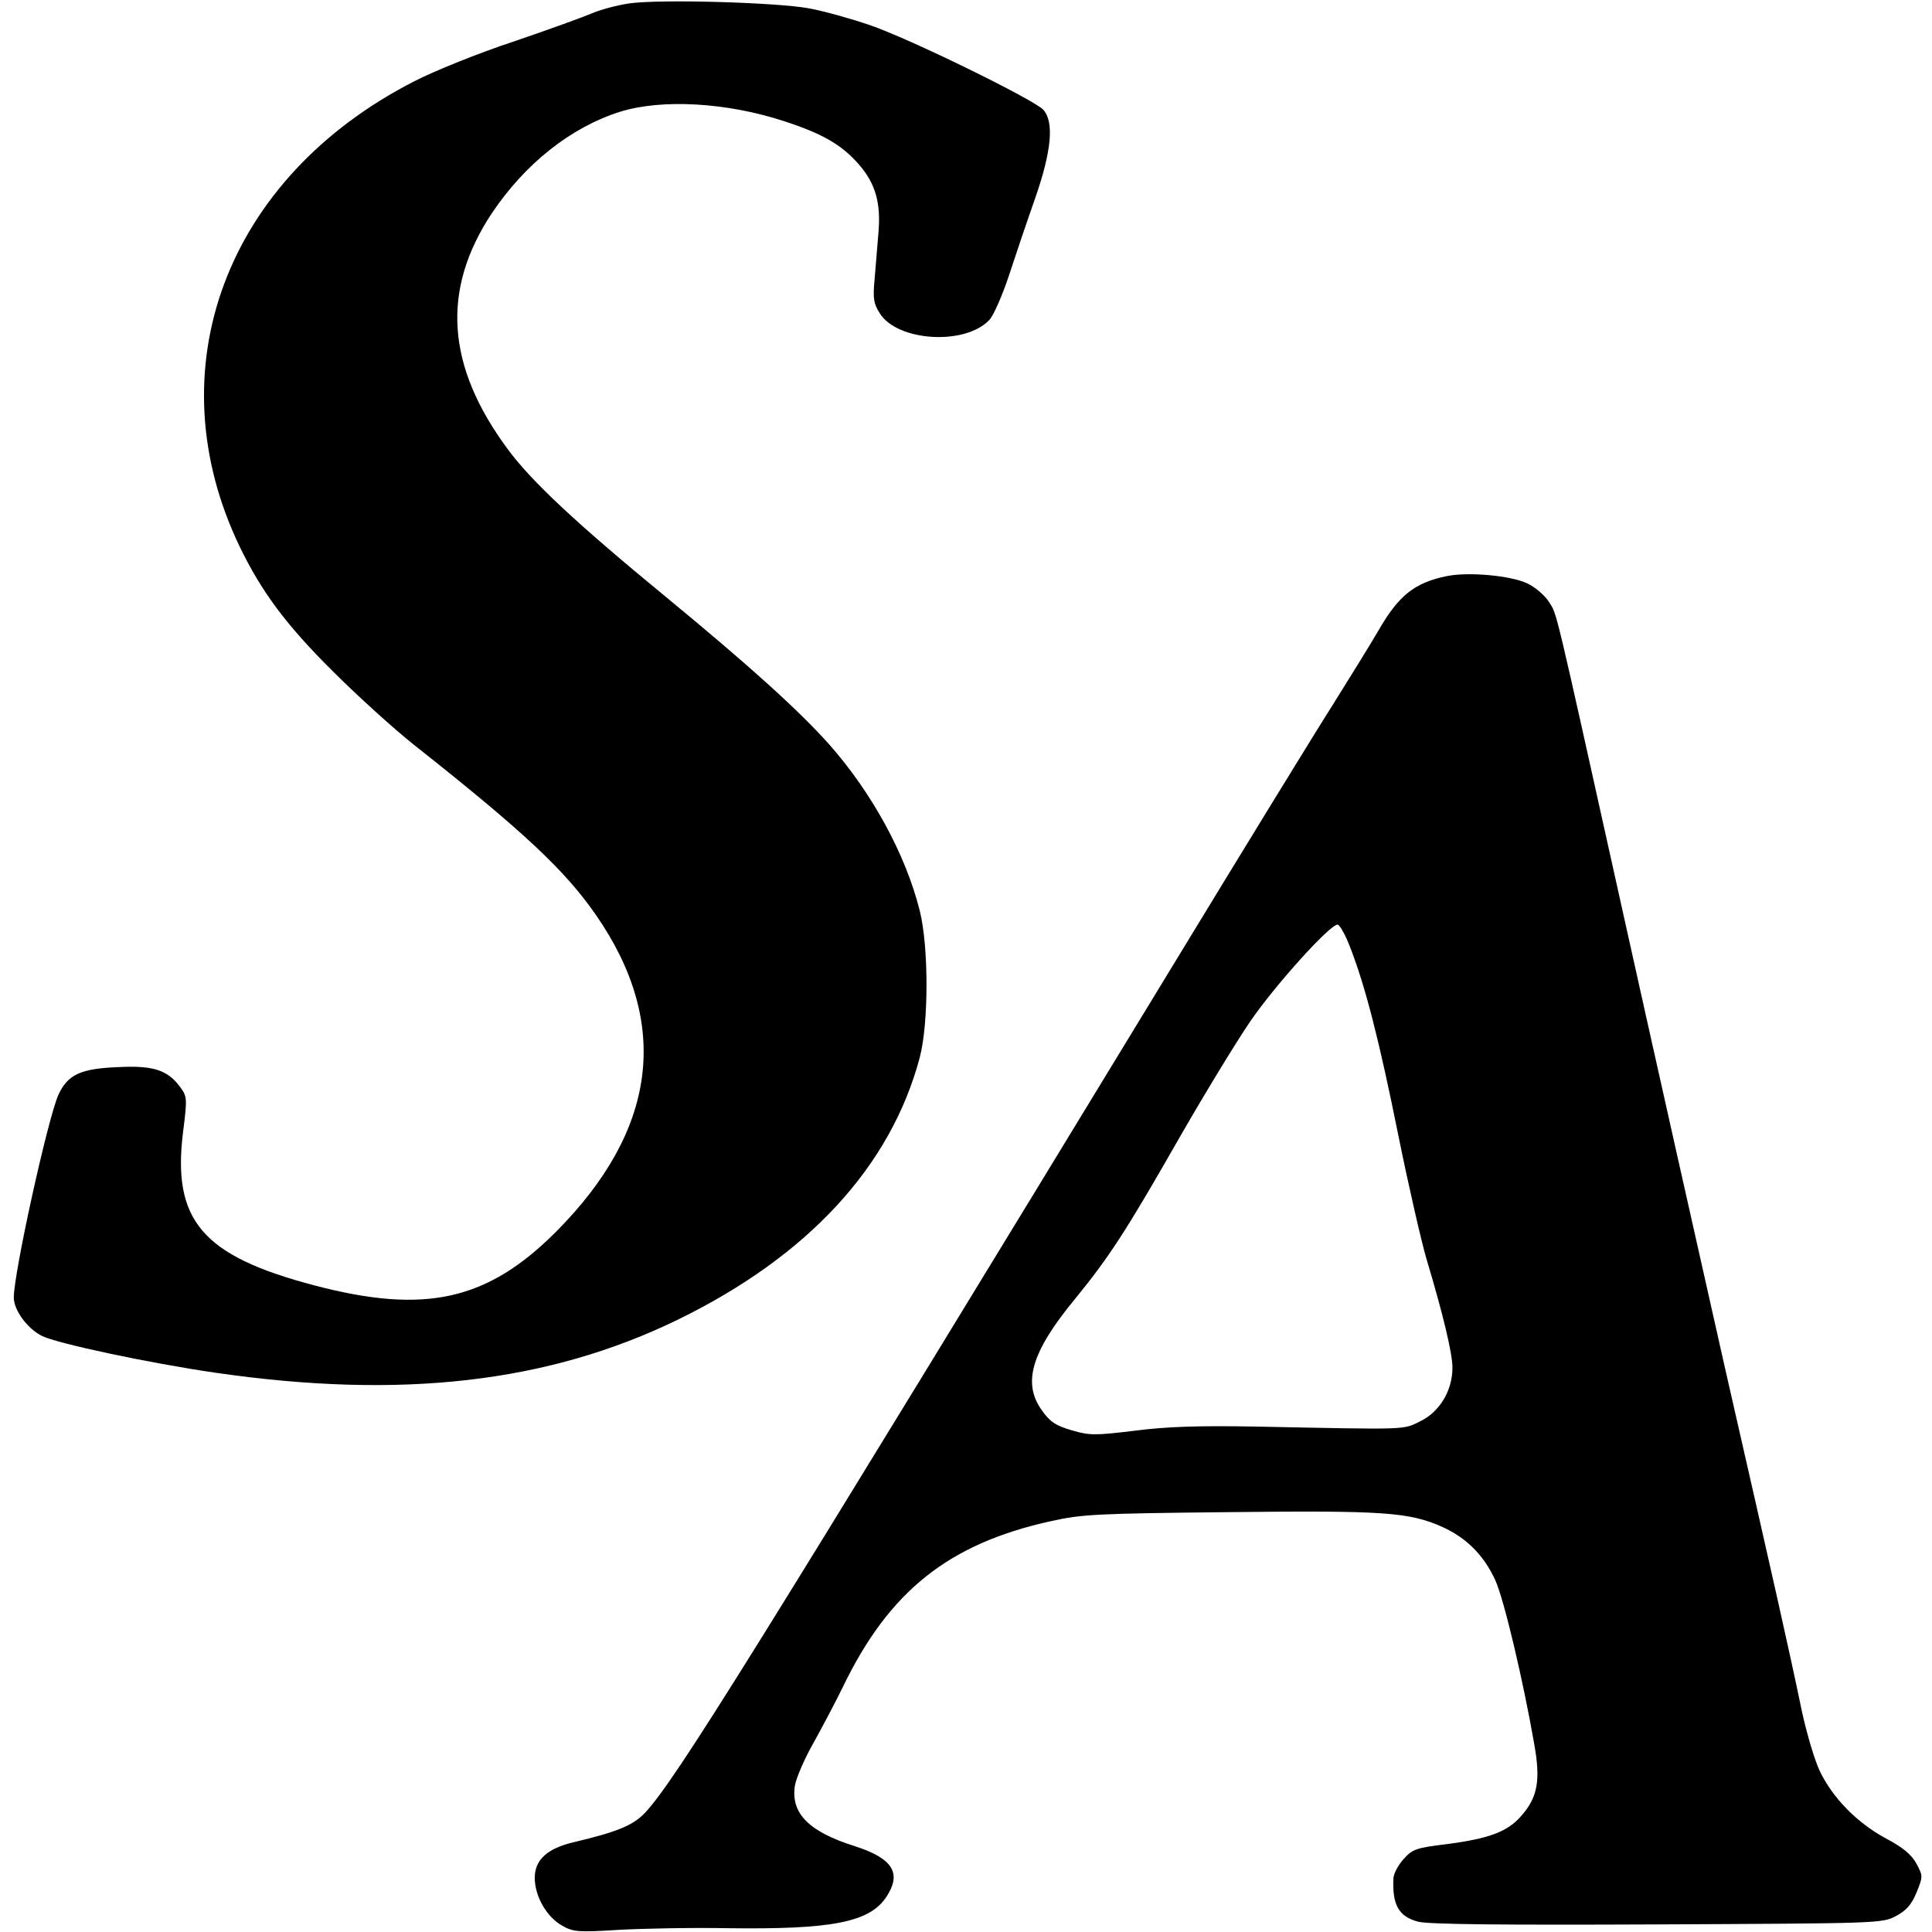
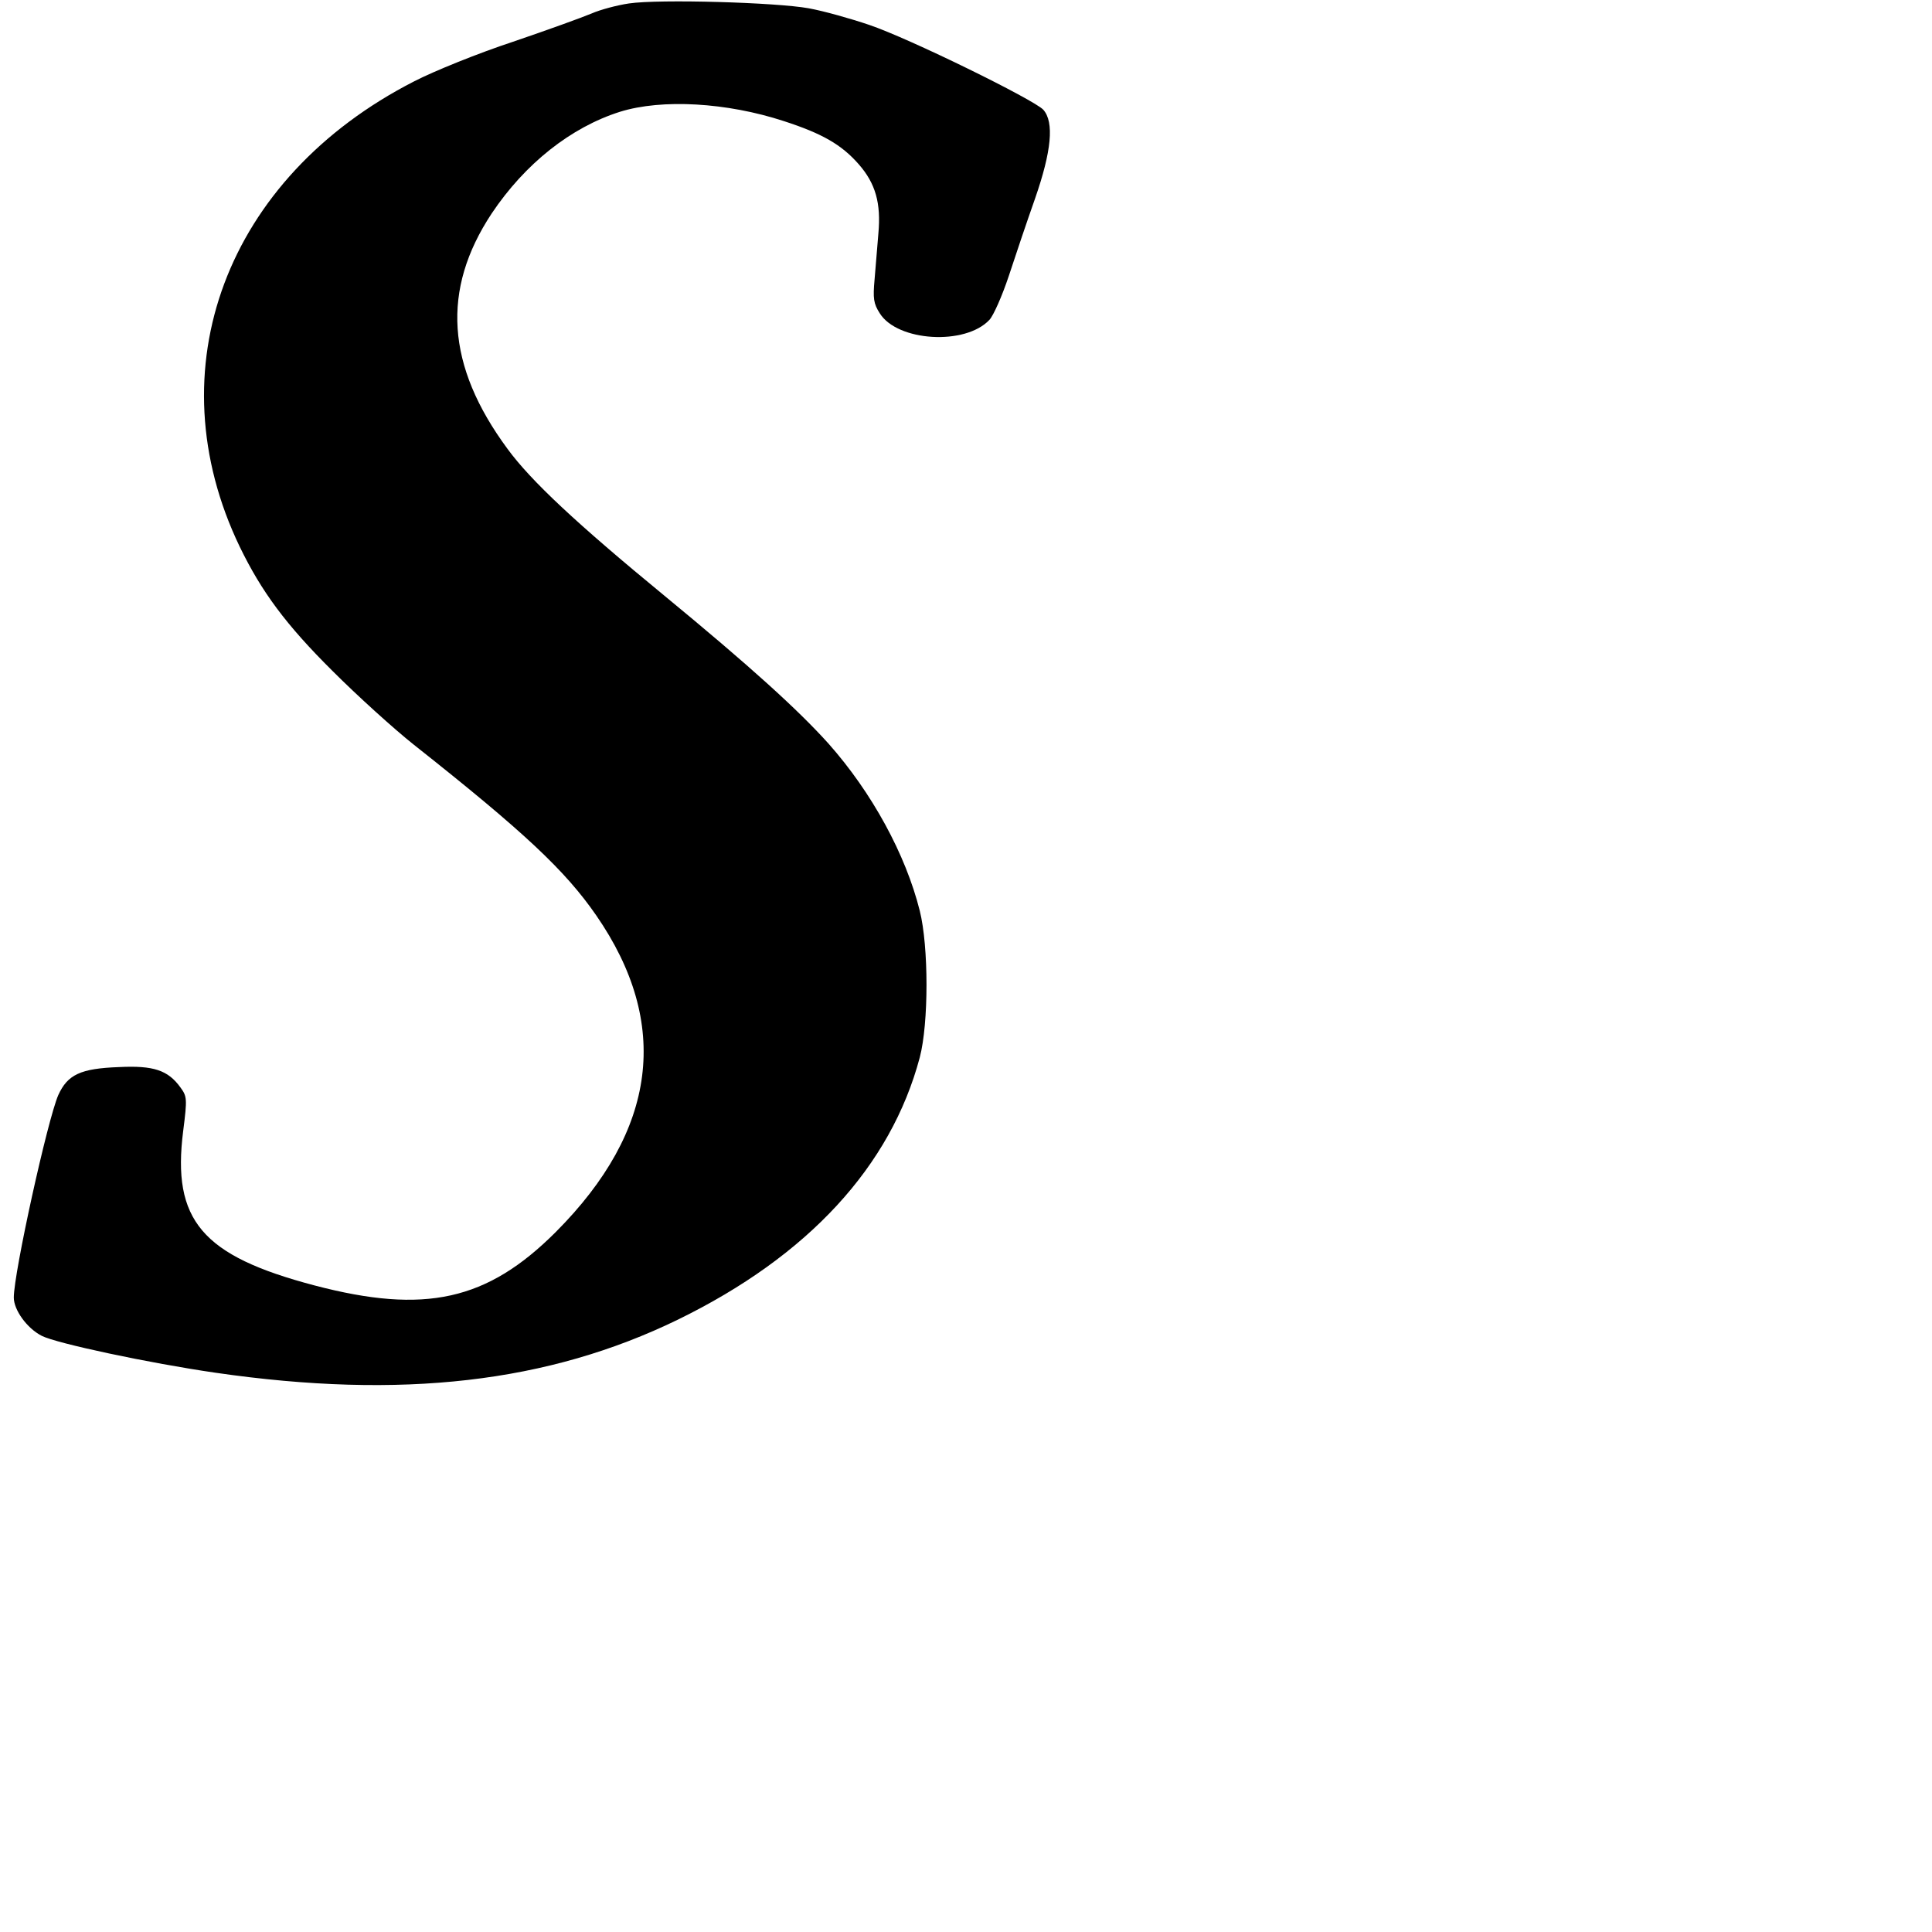
<svg xmlns="http://www.w3.org/2000/svg" version="1.0" width="560pt" height="560pt" viewBox="0 0 560 560" preserveAspectRatio="xMidYMid meet">
  <g transform="translate(0,560) scale(0.1,-0.1)" fill="#000000" stroke="none">
    <path d="M1823 5590 c-34 -5 -83 -18 -108 -29 -26 -11 -128 -48 -228 -82 -100 -33 -229 -85 -287 -115 -545 -279 -753 -834 -505 -1349 63 -130 134 -226 269 -360 72 -72 178 -168 236 -214 320 -253 438 -364 528 -494 217 -314 177 -623 -117 -918 -199 -199 -379 -239 -699 -155 -327 86 -414 189 -381 448 12 94 11 100 -8 126 -36 50 -78 64 -178 59 -112 -4 -149 -22 -176 -81 -31 -71 -129 -515 -129 -587 0 -36 38 -89 81 -111 43 -22 311 -79 504 -107 539 -78 964 -29 1340 154 377 184 617 444 701 760 26 99 26 321 0 425 -41 164 -139 343 -264 484 -89 99 -228 225 -477 430 -253 208 -386 332 -454 425 -178 241 -192 461 -46 682 97 145 230 250 372 295 122 38 310 27 475 -27 111 -36 167 -68 217 -125 49 -56 65 -113 57 -201 -3 -37 -8 -97 -11 -133 -5 -55 -3 -70 15 -98 51 -82 248 -94 318 -19 12 13 37 70 56 127 19 58 53 159 76 224 48 138 56 222 24 258 -27 29 -389 207 -505 246 -53 18 -131 40 -175 48 -94 17 -433 27 -521 14z" />
-     <path d="M4193 3930 c-92 -19 -138 -55 -196 -155 -22 -38 -82 -135 -132 -215 -51 -80 -251 -406 -445 -725 -1251 -2055 -1457 -2386 -1548 -2487 -35 -38 -79 -57 -210 -88 -76 -18 -112 -51 -112 -103 0 -54 35 -114 80 -139 32 -18 47 -19 160 -12 69 4 213 7 320 5 300 -4 409 17 458 89 47 70 21 113 -91 149 -133 42 -185 95 -173 175 4 23 28 79 55 126 26 47 64 119 84 160 134 278 307 416 604 481 89 20 135 22 514 26 452 5 523 0 620 -43 70 -32 120 -82 153 -154 25 -54 81 -291 113 -475 19 -106 10 -155 -38 -209 -39 -45 -92 -65 -213 -81 -92 -11 -102 -15 -128 -44 -15 -17 -28 -41 -29 -54 -4 -78 15 -112 71 -127 28 -8 246 -10 693 -8 640 3 653 3 692 24 30 16 45 32 60 68 19 47 19 48 0 84 -15 27 -39 47 -90 74 -83 45 -153 117 -190 194 -15 31 -38 109 -52 173 -39 188 -76 351 -224 1000 -76 337 -211 938 -299 1335 -198 892 -186 842 -210 881 -12 19 -40 43 -63 54 -49 23 -172 34 -234 21z m-279 -1077 c44 -114 83 -265 140 -548 30 -148 67 -308 81 -355 48 -160 75 -273 75 -314 0 -66 -36 -127 -92 -155 -53 -26 -28 -25 -478 -16 -166 3 -258 0 -351 -12 -116 -14 -130 -14 -182 1 -47 14 -63 24 -87 58 -57 79 -31 169 96 323 99 121 150 200 299 461 75 131 169 285 208 342 70 103 231 282 254 282 6 0 23 -30 37 -67z" />
  </g>
</svg>